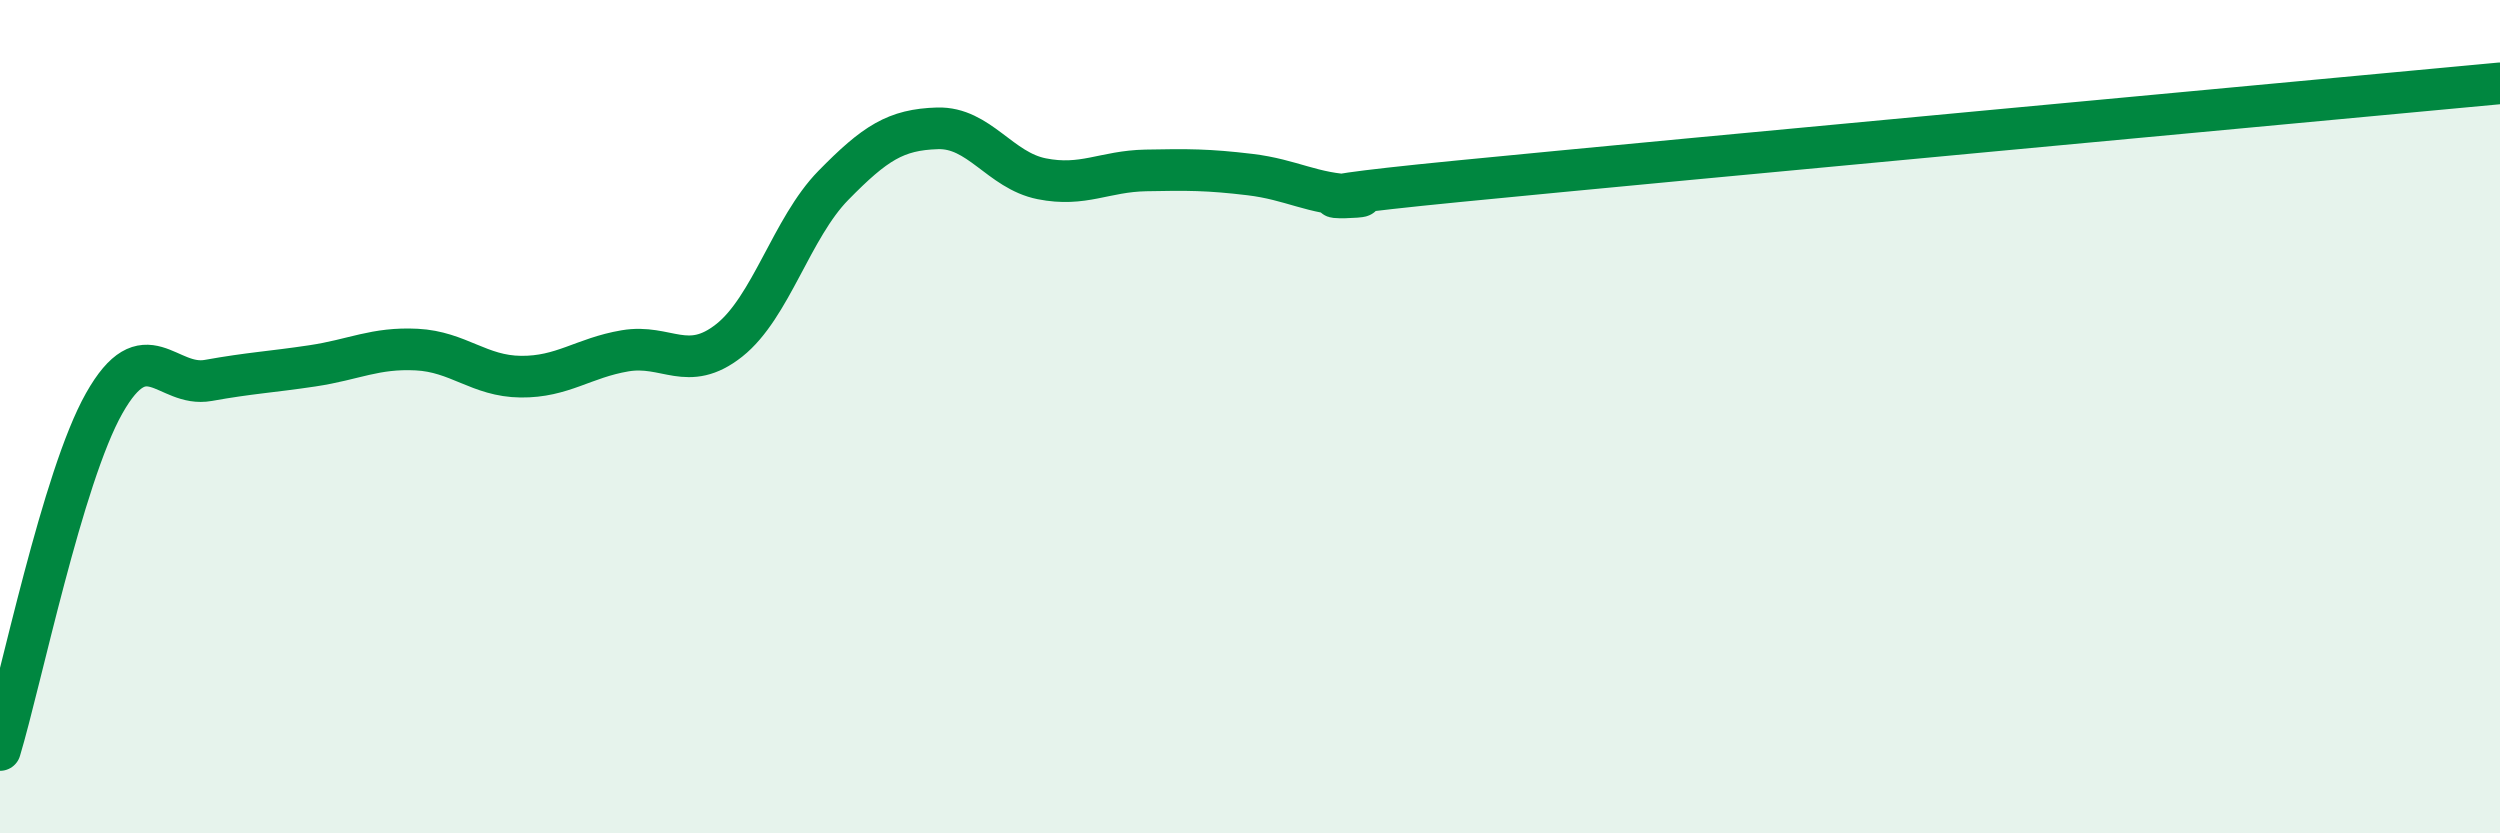
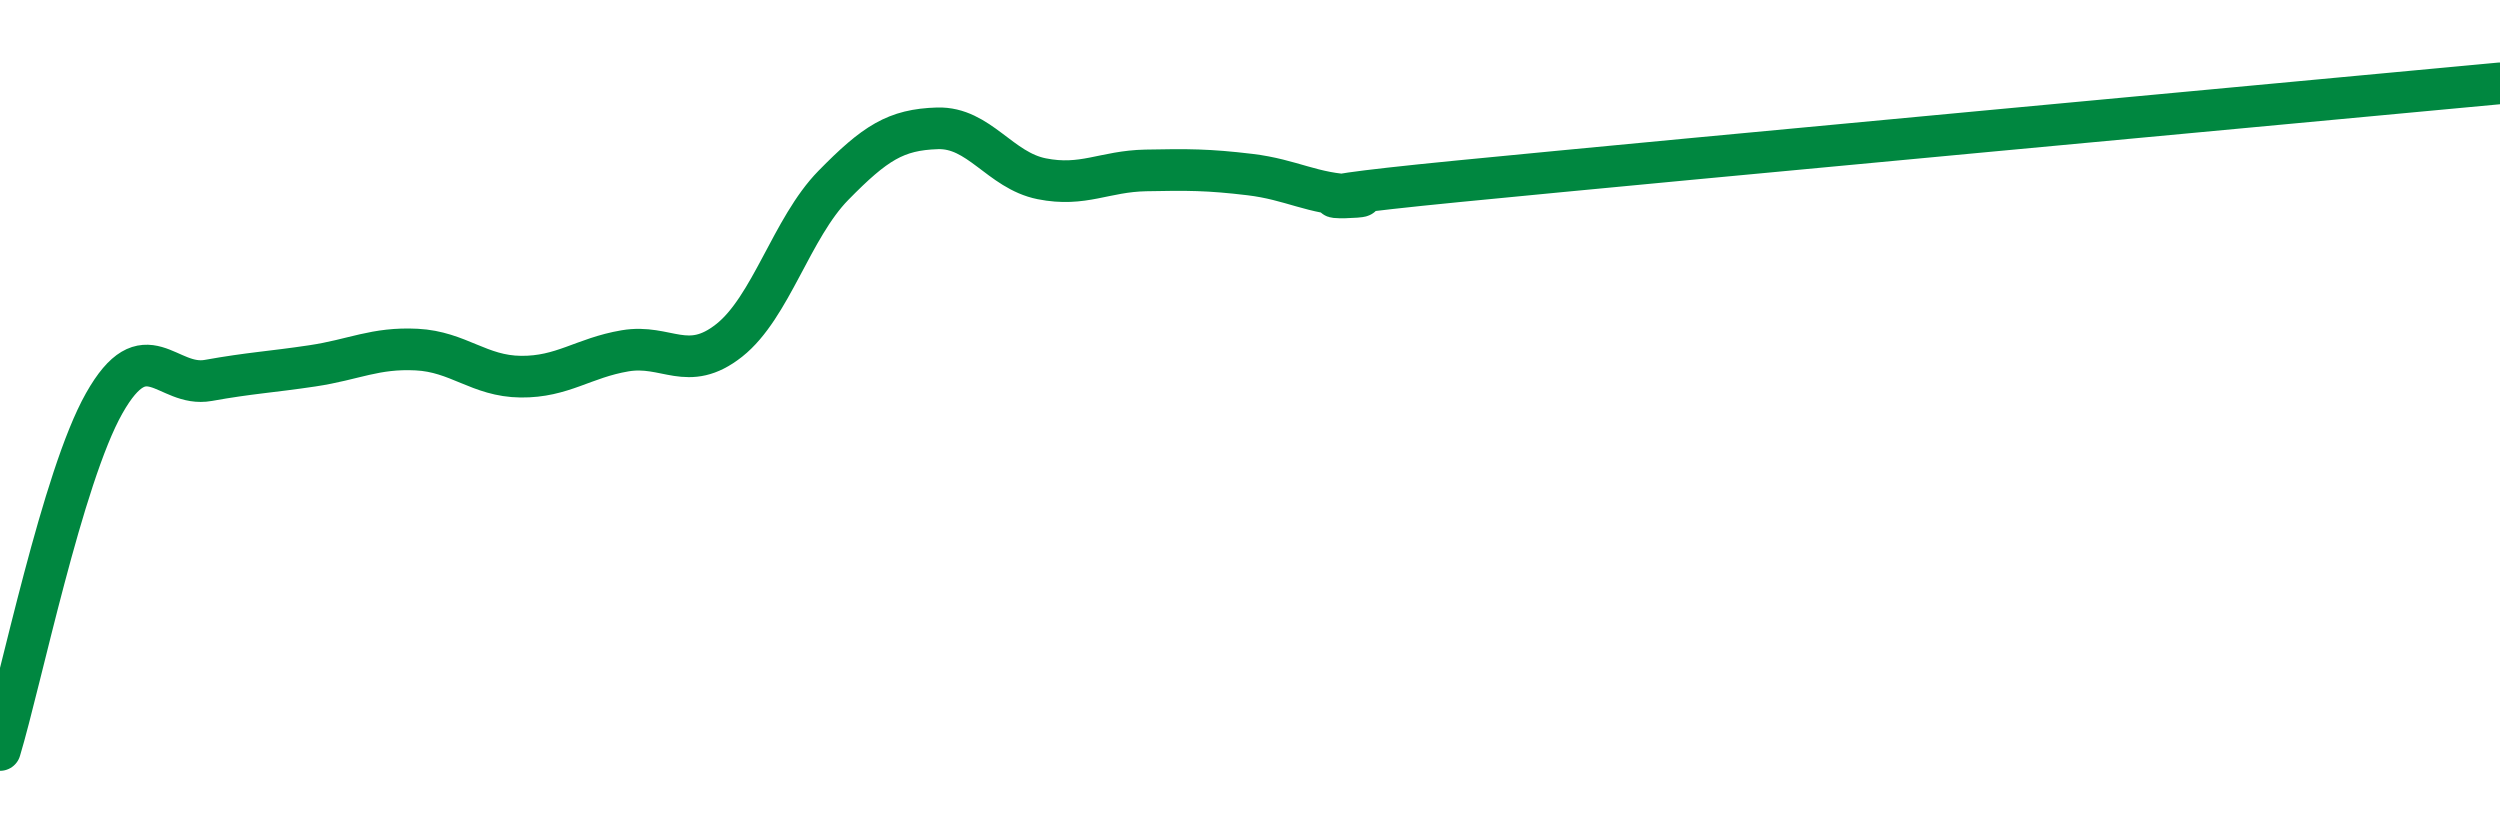
<svg xmlns="http://www.w3.org/2000/svg" width="60" height="20" viewBox="0 0 60 20">
-   <path d="M 0,18 C 0.5,16.34 1.5,11.45 2.5,9.68 C 3.5,7.91 4,9.31 5,9.13 C 6,8.95 6.5,8.93 7.5,8.78 C 8.5,8.63 9,8.34 10,8.39 C 11,8.44 11.5,9.03 12.5,9.04 C 13.5,9.05 14,8.59 15,8.42 C 16,8.25 16.5,8.96 17.5,8.17 C 18.5,7.38 19,5.47 20,4.45 C 21,3.43 21.5,3.11 22.5,3.08 C 23.5,3.05 24,4.09 25,4.29 C 26,4.49 26.5,4.11 27.5,4.09 C 28.5,4.07 29,4.07 30,4.19 C 31,4.31 31.5,4.66 32.5,4.69 C 33.5,4.72 29.5,4.89 35,4.35 C 40.5,3.81 55,2.47 60,2L60 20L0 20Z" fill="#008740" opacity="0.1" stroke-linecap="round" stroke-linejoin="round" />
  <path d="M 0,18 C 0.5,16.34 1.5,11.45 2.5,9.68 C 3.5,7.91 4,9.31 5,9.13 C 6,8.95 6.5,8.93 7.5,8.78 C 8.5,8.63 9,8.34 10,8.39 C 11,8.44 11.5,9.03 12.5,9.04 C 13.5,9.05 14,8.59 15,8.42 C 16,8.25 16.5,8.96 17.5,8.17 C 18.5,7.38 19,5.47 20,4.45 C 21,3.43 21.5,3.11 22.5,3.08 C 23.5,3.05 24,4.09 25,4.29 C 26,4.49 26.5,4.11 27.5,4.09 C 28.5,4.07 29,4.07 30,4.19 C 31,4.31 31.5,4.66 32.5,4.69 C 33.5,4.72 29.5,4.89 35,4.35 C 40.5,3.81 55,2.47 60,2" stroke="#008740" stroke-width="1" fill="none" stroke-linecap="round" stroke-linejoin="round" />
</svg>